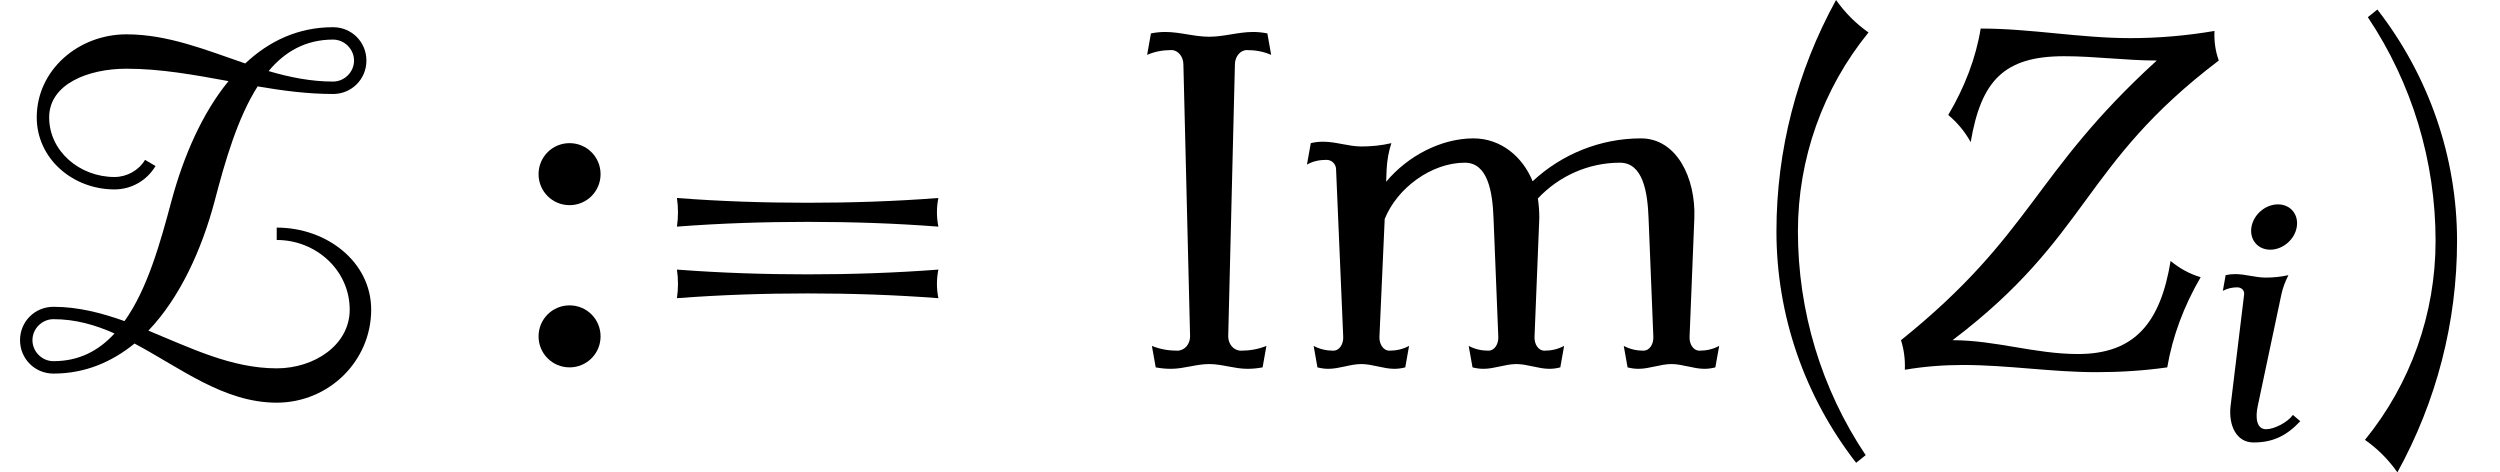
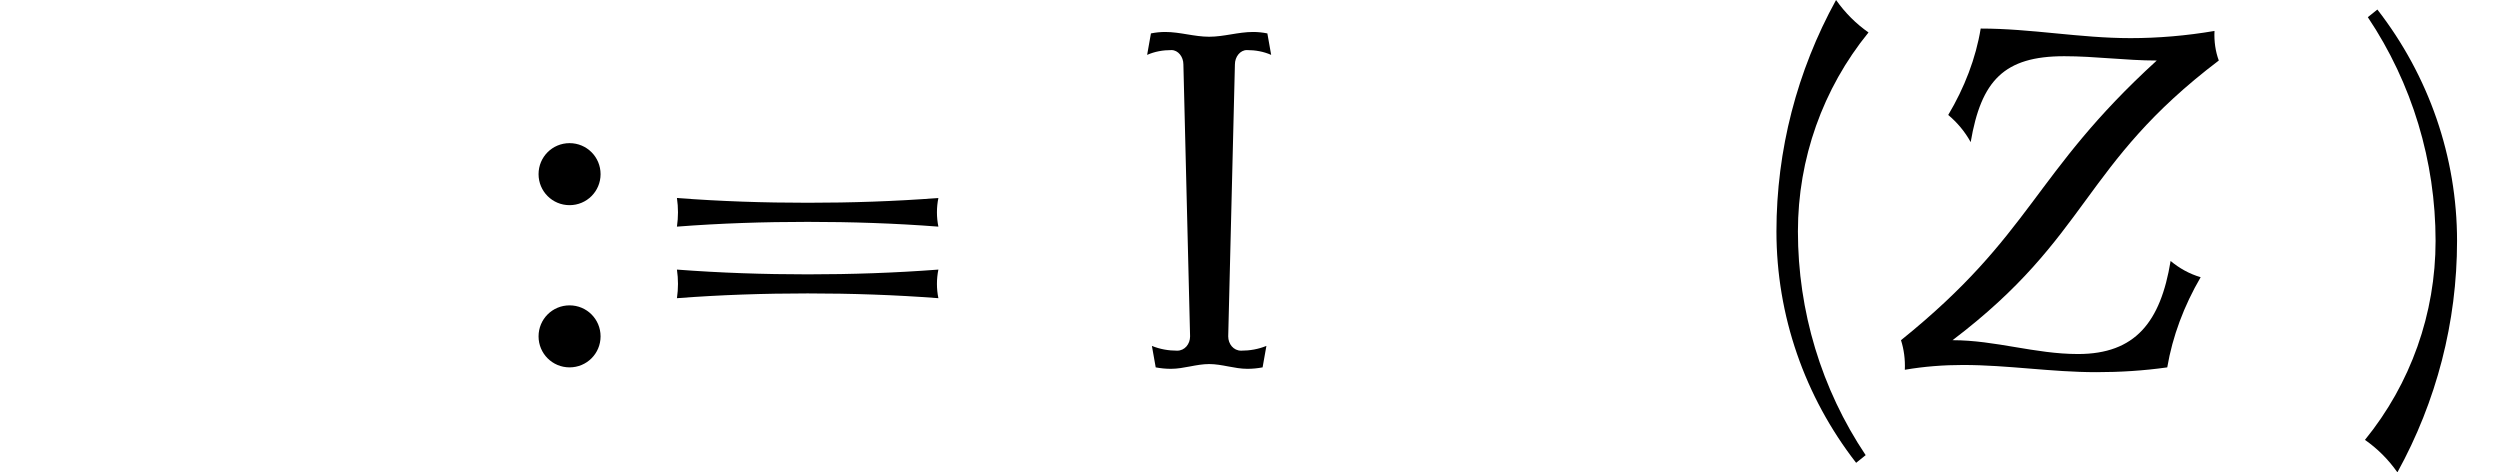
<svg xmlns="http://www.w3.org/2000/svg" xmlns:xlink="http://www.w3.org/1999/xlink" version="1.1" width="57.162pt" height="10.8pt" viewBox="70.735 60.342 57.162 10.8">
  <defs>
    <path id="g1-90" d="M5.308-1.506C5.117-1.562 4.949-1.658 4.806-1.777C4.639-.757 4.216-.223 3.26-.223C2.542-.223 1.881-.454 1.164-.454C3.467-2.2 3.308-3.379 5.611-5.125C5.555-5.276 5.531-5.444 5.539-5.619C5.069-5.539 4.599-5.499 4.136-5.499C3.292-5.499 2.479-5.659 1.634-5.659C1.554-5.165 1.363-4.67 1.092-4.216C1.243-4.089 1.371-3.937 1.467-3.762C1.642-4.79 2.024-5.197 3.029-5.197C3.547-5.197 4.057-5.125 4.575-5.125C2.487-3.22 2.511-2.232 .303-.454C.351-.303 .375-.135 .367 .04C.693-.016 1.02-.04 1.339-.04C2.088-.04 2.813 .08 3.563 .08C3.961 .08 4.352 .056 4.75 0C4.838-.518 5.029-1.028 5.308-1.506Z" />
-     <path id="g1-105" d="M2.192-.406L2.024-.55C1.905-.383 1.602-.223 1.411-.223C1.188-.223 1.164-.494 1.219-.749L1.761-3.308C1.793-3.459 1.849-3.602 1.921-3.746C1.745-3.706 1.57-3.69 1.403-3.69C1.164-3.69 .94-3.77 .701-3.77C.63-3.77 .558-3.762 .486-3.746L.422-3.387C.526-3.443 .638-3.467 .749-3.467C.845-3.467 .917-3.403 .909-3.308L.598-.749C.55-.319 .725 .08 1.124 .08C1.554 .08 1.873-.064 2.192-.406ZM2.112-4.846C2.16-5.133 1.969-5.364 1.682-5.364S1.124-5.133 1.076-4.846S1.219-4.328 1.506-4.328S2.064-4.559 2.112-4.846Z" />
    <use id="g2-90" xlink:href="#g1-90" transform="scale(1.369)" />
-     <path id="g0-90" d="M8.487-1.32C8.487-2.411 7.473-3.196 6.327-3.196V-2.913C7.233-2.913 7.996-2.215 7.996-1.32C7.996-.513 7.189 .022 6.327 .022C5.291 .022 4.353-.447 3.393-.84C4.113-1.593 4.615-2.695 4.909-3.807C5.149-4.724 5.433-5.705 5.891-6.425C6.458-6.327 7.036-6.251 7.615-6.251C8.04-6.251 8.378-6.589 8.378-7.015S8.04-7.778 7.615-7.778C6.818-7.778 6.153-7.462 5.607-6.949C4.713-7.255 3.84-7.615 2.891-7.615C1.789-7.615 .84-6.796 .84-5.716C.84-4.778 1.658-4.069 2.618-4.069C3.011-4.069 3.36-4.276 3.556-4.604L3.316-4.745C3.175-4.505 2.902-4.353 2.618-4.353C1.822-4.353 1.124-4.942 1.124-5.716C1.124-6.48 2.018-6.829 2.891-6.829C3.676-6.829 4.451-6.687 5.225-6.545C4.625-5.815 4.2-4.833 3.927-3.829C3.665-2.847 3.371-1.789 2.847-1.058C2.324-1.244 1.789-1.385 1.222-1.385C.796-1.385 .458-1.047 .458-.622S.796 .142 1.222 .142C1.942 .142 2.553-.12 3.076-.545C4.124 .011 5.116 .807 6.327 .807C7.516 .807 8.487-.142 8.487-1.32ZM2.618-.775C2.258-.382 1.811-.142 1.222-.142C.96-.142 .742-.36 .742-.622S.96-1.102 1.222-1.102C1.724-1.102 2.182-.971 2.618-.775ZM8.095-7.015C8.095-6.753 7.876-6.535 7.615-6.535C7.113-6.535 6.622-6.633 6.142-6.775C6.513-7.222 6.993-7.495 7.615-7.495C7.876-7.495 8.095-7.276 8.095-7.015Z" />
    <path id="g3-40" d="M3.087-7.658C2.804-7.855 2.553-8.105 2.345-8.4C1.451-6.775 .982-4.964 .982-3.109C.982-1.189 1.625 .665 2.804 2.182L3.022 2.007C2.007 .491 1.473-1.287 1.473-3.109C1.473-4.767 2.04-6.371 3.087-7.658Z" />
    <path id="g3-41" d="M2.433-2.891C2.433-4.811 1.789-6.665 .611-8.182L.393-8.007C1.407-6.491 1.942-4.713 1.942-2.891C1.942-1.233 1.375 .371 .327 1.658C.611 1.855 .862 2.105 1.069 2.4C1.964 .775 2.433-1.036 2.433-2.891Z" />
    <path id="g3-58" d="M1.909-4.418C1.909-4.811 1.593-5.127 1.2-5.127S.491-4.811 .491-4.418S.807-3.709 1.2-3.709S1.909-4.025 1.909-4.418ZM1.909-.709C1.909-1.102 1.593-1.418 1.2-1.418S.491-1.102 .491-.709S.807 0 1.2 0S1.909-.316 1.909-.709Z" />
    <path id="g3-61" d="M7.233-3.218C7.189-3.436 7.189-3.655 7.233-3.873C6.24-3.796 5.236-3.764 4.244-3.764S2.247-3.796 1.255-3.873C1.287-3.655 1.287-3.436 1.255-3.218C2.247-3.295 3.251-3.327 4.244-3.327S6.24-3.295 7.233-3.218ZM7.233-1.582C7.189-1.8 7.189-2.018 7.233-2.236C6.24-2.16 5.236-2.127 4.244-2.127S2.247-2.16 1.255-2.236C1.287-2.018 1.287-1.8 1.255-1.582C2.247-1.658 3.251-1.691 4.244-1.691S6.24-1.658 7.233-1.582Z" />
    <path id="g3-73" d="M3.327-7.145L3.24-7.636C3.131-7.658 3.022-7.669 2.913-7.669C2.575-7.669 2.247-7.56 1.909-7.56S1.244-7.669 .905-7.669C.796-7.669 .687-7.658 .578-7.636L.491-7.145C.665-7.222 .851-7.255 1.047-7.255C1.2-7.255 1.32-7.102 1.32-6.927L1.473-.709C1.473-.535 1.353-.382 1.178-.382C.982-.382 .785-.415 .6-.491L.687 0C.807 .022 .916 .033 1.036 .033C1.331 .033 1.615-.076 1.909-.076S2.487 .033 2.782 .033C2.902 .033 3.011 .022 3.131 0L3.218-.491C3.033-.415 2.836-.382 2.64-.382C2.465-.382 2.345-.535 2.345-.709L2.498-6.927C2.498-7.102 2.618-7.255 2.771-7.255C2.967-7.255 3.153-7.222 3.327-7.145Z" />
-     <path id="g3-109" d="M9.753-.491C9.611-.415 9.458-.382 9.305-.382S9.065-.545 9.076-.709L9.185-3.415C9.218-4.331 8.782-5.236 7.964-5.236C7.036-5.236 6.153-4.876 5.487-4.255C5.258-4.822 4.756-5.236 4.135-5.236C3.393-5.236 2.629-4.833 2.138-4.244L2.149-4.527C2.16-4.735 2.193-4.931 2.258-5.127C2.029-5.073 1.8-5.051 1.571-5.051C1.276-5.051 .993-5.16 .698-5.16C.6-5.16 .502-5.149 .415-5.127L.327-4.636C.458-4.713 .611-4.745 .775-4.745C.895-4.745 .993-4.647 .993-4.527L1.156-.709C1.167-.545 1.08-.382 .927-.382S.622-.415 .48-.491L.567 0C.655 .022 .731 .033 .818 .033C1.069 .033 1.32-.076 1.571-.076S2.073 .033 2.324 .033C2.411 .033 2.487 .022 2.575 0L2.662-.491C2.52-.415 2.367-.382 2.215-.382S1.975-.545 1.985-.709L2.105-3.393C2.389-4.102 3.175-4.68 3.938-4.68C4.462-4.68 4.571-4.015 4.593-3.415L4.702-.709C4.713-.545 4.625-.382 4.473-.382S4.167-.415 4.025-.491L4.113 0C4.2 .022 4.276 .033 4.364 .033C4.615 .033 4.865-.076 5.116-.076S5.618 .033 5.869 .033C5.956 .033 6.033 .022 6.12 0L6.207-.491C6.065-.415 5.913-.382 5.76-.382S5.52-.545 5.531-.709L5.64-3.415C5.64-3.567 5.629-3.72 5.607-3.862C6.087-4.375 6.764-4.68 7.484-4.68C8.007-4.68 8.116-4.015 8.138-3.415L8.247-.709C8.258-.545 8.171-.382 8.018-.382S7.713-.415 7.571-.491L7.658 0C7.745 .022 7.822 .033 7.909 .033C8.16 .033 8.411-.076 8.662-.076S9.164 .033 9.415 .033C9.502 .033 9.578 .022 9.665 0L9.753-.491Z" />
  </defs>
  <g id="page1">
    <use x="70.735" y="68.742" xlink:href="#g0-90" />
    <use x="82.558" y="68.742" xlink:href="#g3-58" />
    <use x="84.958" y="68.742" xlink:href="#g3-61" />
    <use x="96.473" y="68.742" xlink:href="#g3-73" />
    <use x="100.291" y="68.742" xlink:href="#g3-109" />
    <use x="110.371" y="68.742" xlink:href="#g3-40" />
    <use x="113.786" y="68.742" xlink:href="#g2-90" />
    <use x="121.138" y="70.379" xlink:href="#g1-105" />
    <use x="124.482" y="68.742" xlink:href="#g3-41" />
  </g>
</svg>